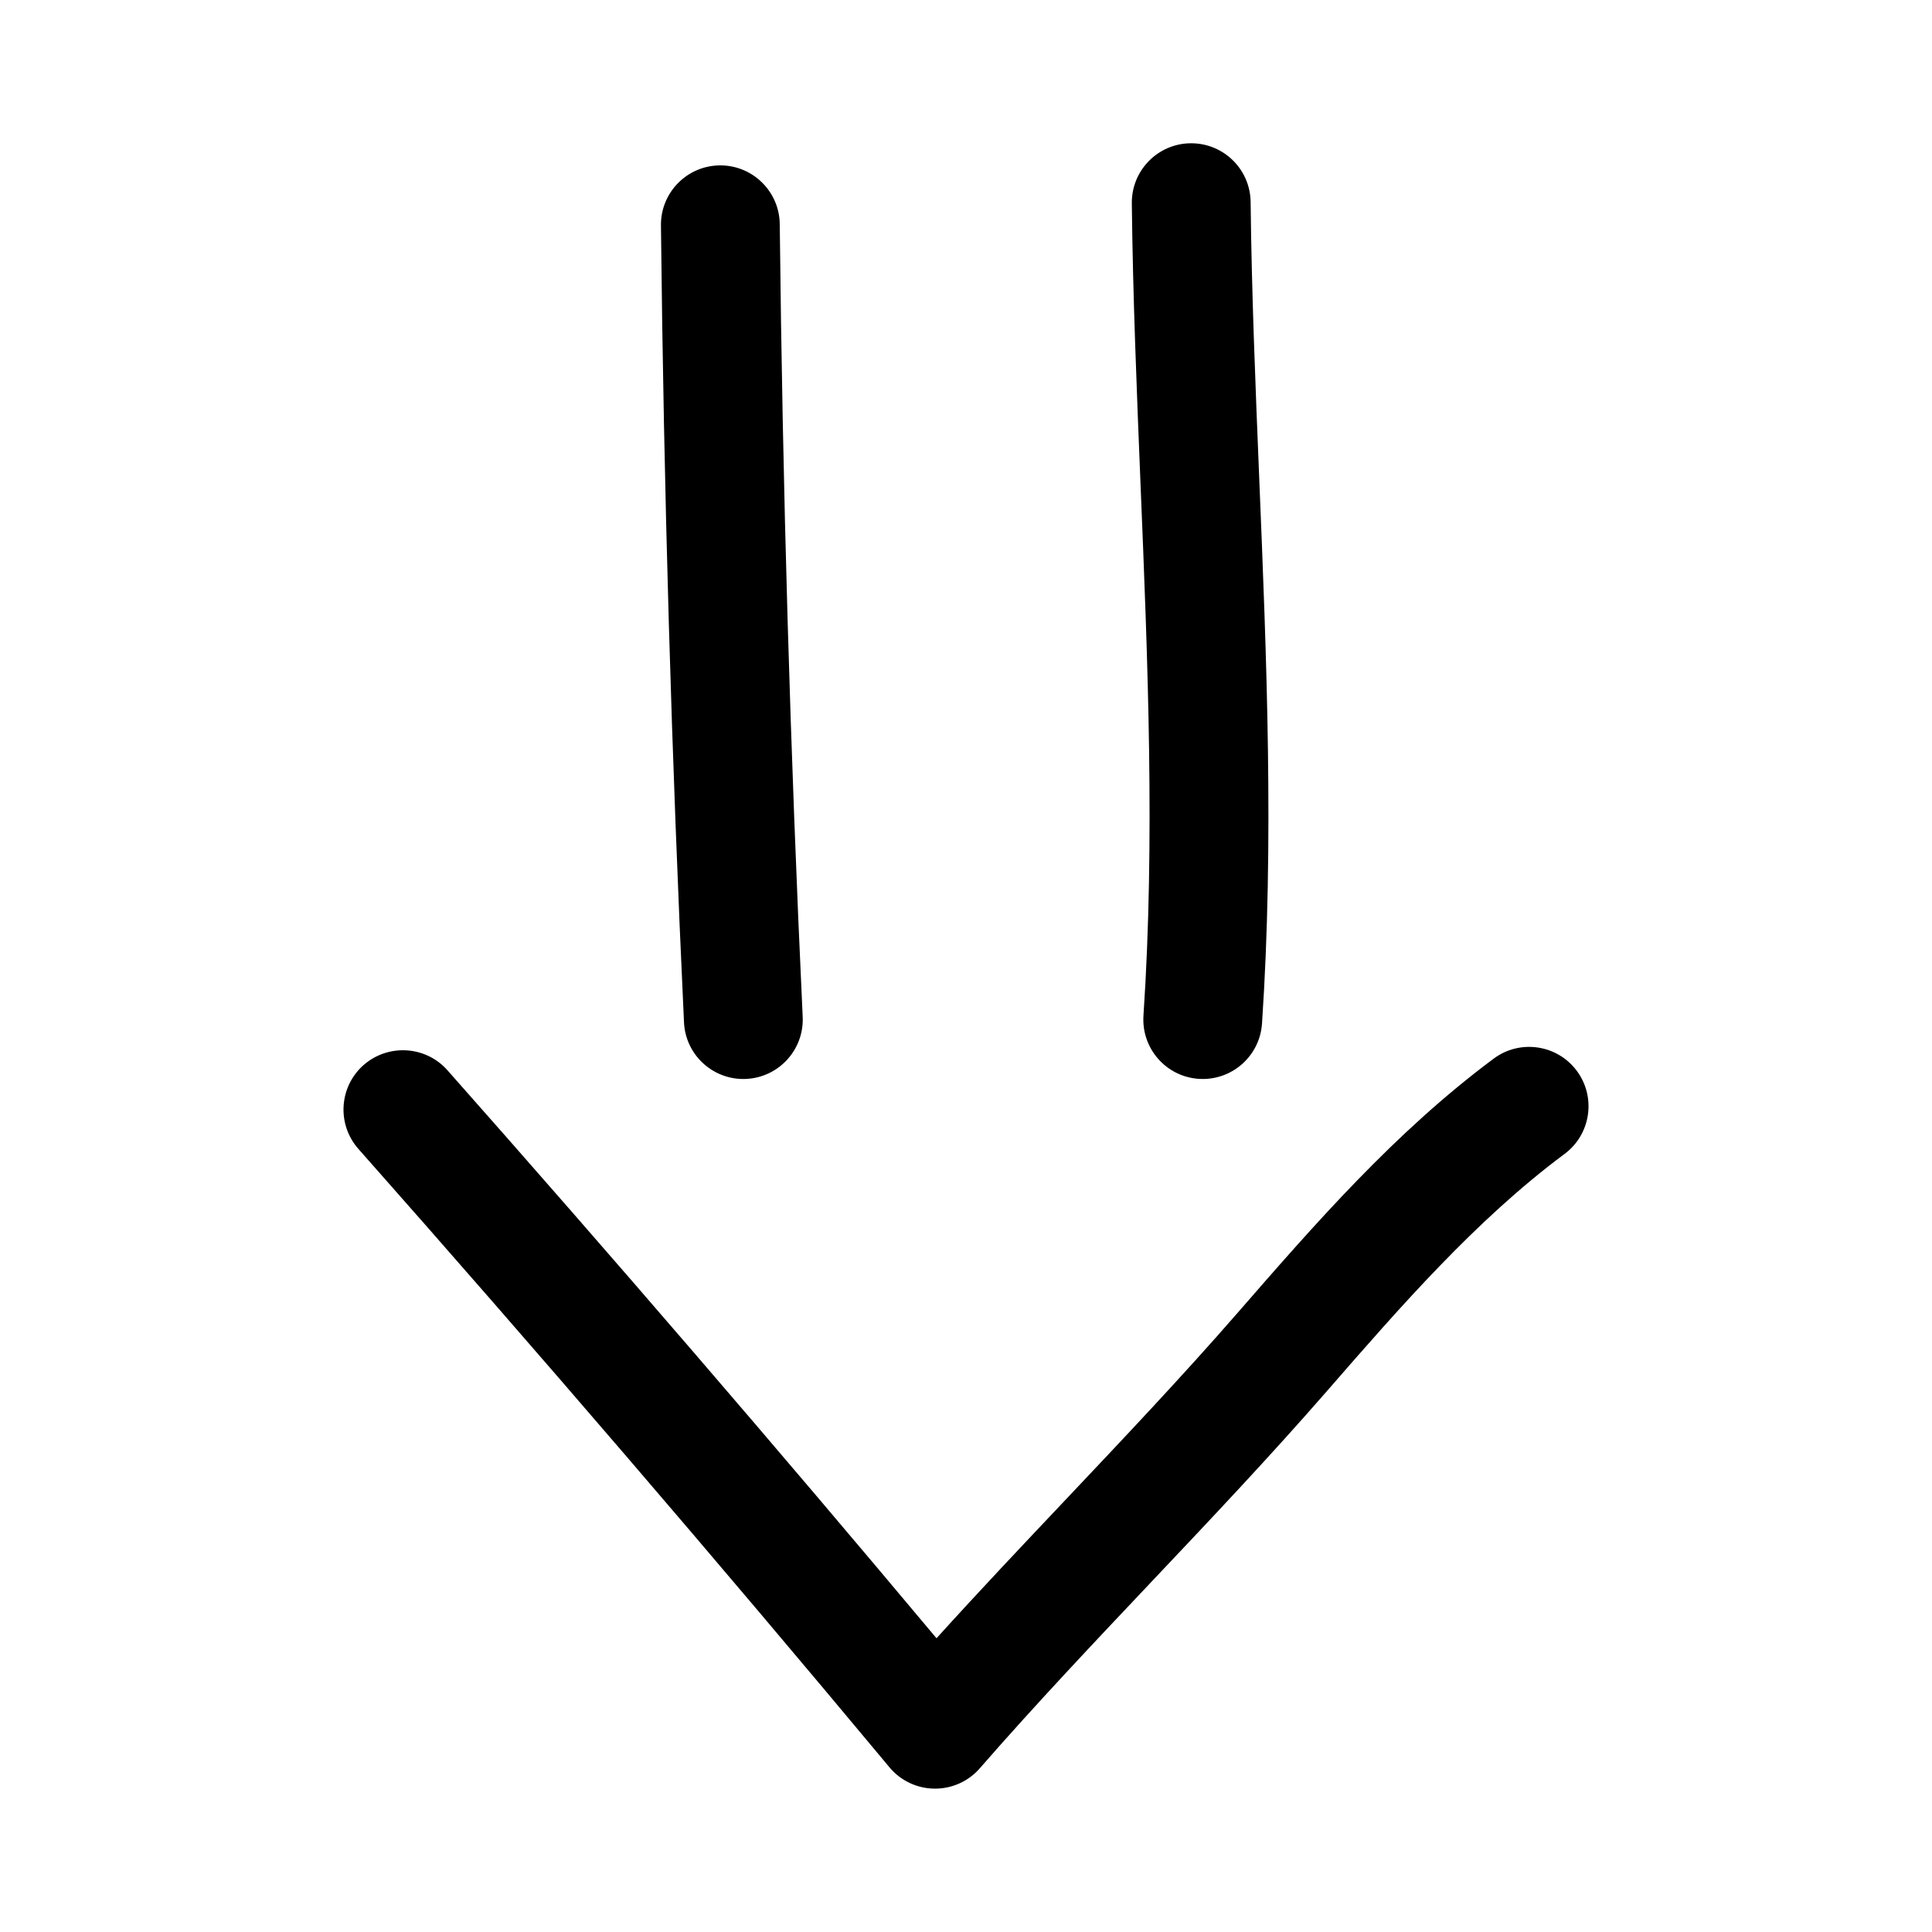
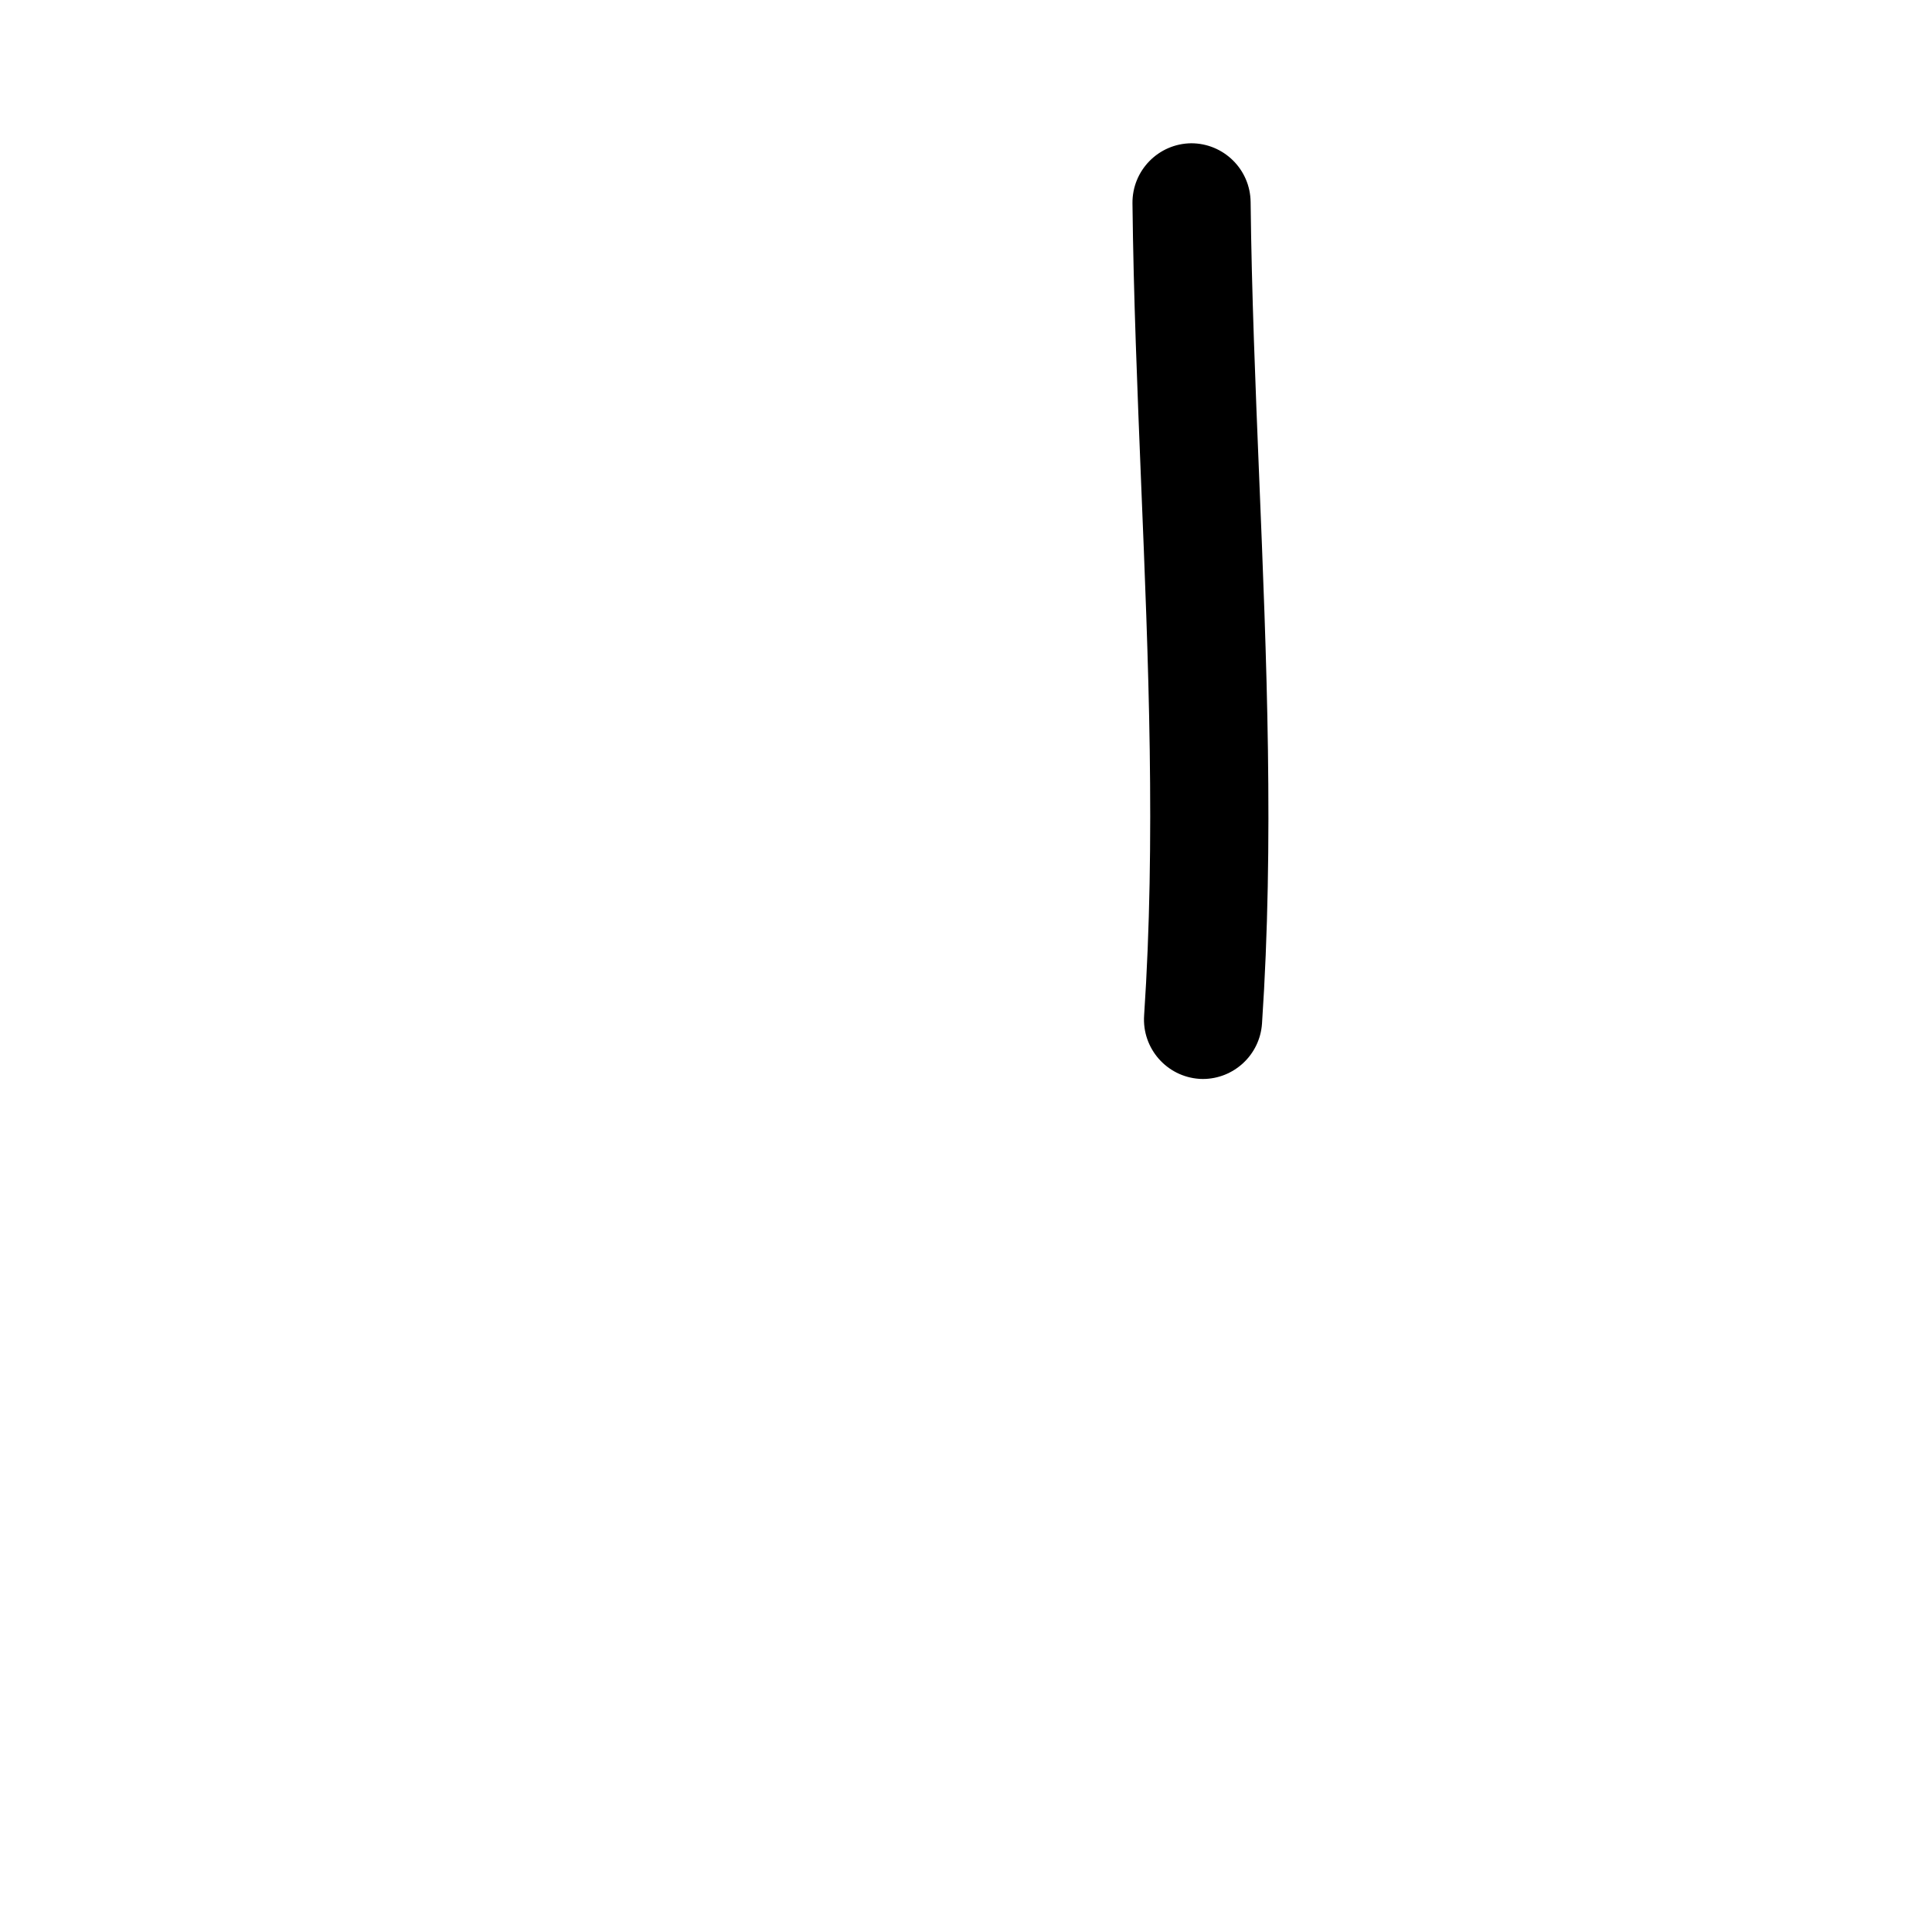
<svg xmlns="http://www.w3.org/2000/svg" fill="#000000" width="800px" height="800px" version="1.1" viewBox="144 144 512 512">
  <g>
-     <path d="m379.7 612.34c2.961 3.559 7.32 5.621 11.934 5.668h0.172c4.551 0 8.879-1.969 11.871-5.414 14.531-16.688 30.309-33.363 45.562-49.5 15.477-16.359 31.473-33.281 46.43-50.461 19.398-22.293 39.469-45.344 62.961-62.836 6.977-5.195 8.422-15.051 3.227-22.027-5.195-6.977-15.082-8.406-22.027-3.211-26.215 19.508-47.406 43.863-67.902 67.414-14.531 16.688-30.309 33.363-45.562 49.5-11.32 11.965-22.922 24.23-34.18 36.684-42.258-50.461-85.805-101.05-129.62-150.54-5.746-6.488-15.695-7.086-22.23-1.355-6.504 5.762-7.117 15.711-1.34 22.23 47.66 53.863 95.02 109 140.71 163.85z" />
-     <path d="m334.9 187.83h-0.172c-8.691 0.094-15.664 7.211-15.57 15.918 0.738 69.98 2.801 141.04 6.109 211.19 0.395 8.438 7.367 15.004 15.711 15.004 0.25 0 0.504 0 0.754-0.016 8.676-0.41 15.398-7.777 14.988-16.469-3.289-69.777-5.336-140.45-6.078-210.06-0.094-8.629-7.133-15.57-15.742-15.57z" />
-     <path d="m461.68 429.91c0.363 0.016 0.707 0.031 1.07 0.031 8.219 0 15.129-6.375 15.695-14.688 3.227-48.004 1.211-97.062-0.738-144.52-0.992-24.23-2.016-49.277-2.281-73.195-0.094-8.645-7.133-15.57-15.742-15.57h-0.172c-8.691 0.094-15.664 7.211-15.57 15.918 0.27 24.402 1.309 49.688 2.297 74.156 1.922 46.617 3.891 94.812 0.789 141.1-0.57 8.688 5.977 16.18 14.652 16.766z" />
+     <path d="m461.68 429.91c0.363 0.016 0.707 0.031 1.07 0.031 8.219 0 15.129-6.375 15.695-14.688 3.227-48.004 1.211-97.062-0.738-144.52-0.992-24.23-2.016-49.277-2.281-73.195-0.094-8.645-7.133-15.57-15.742-15.57c-8.691 0.094-15.664 7.211-15.57 15.918 0.27 24.402 1.309 49.688 2.297 74.156 1.922 46.617 3.891 94.812 0.789 141.1-0.57 8.688 5.977 16.18 14.652 16.766z" />
  </g>
</svg>